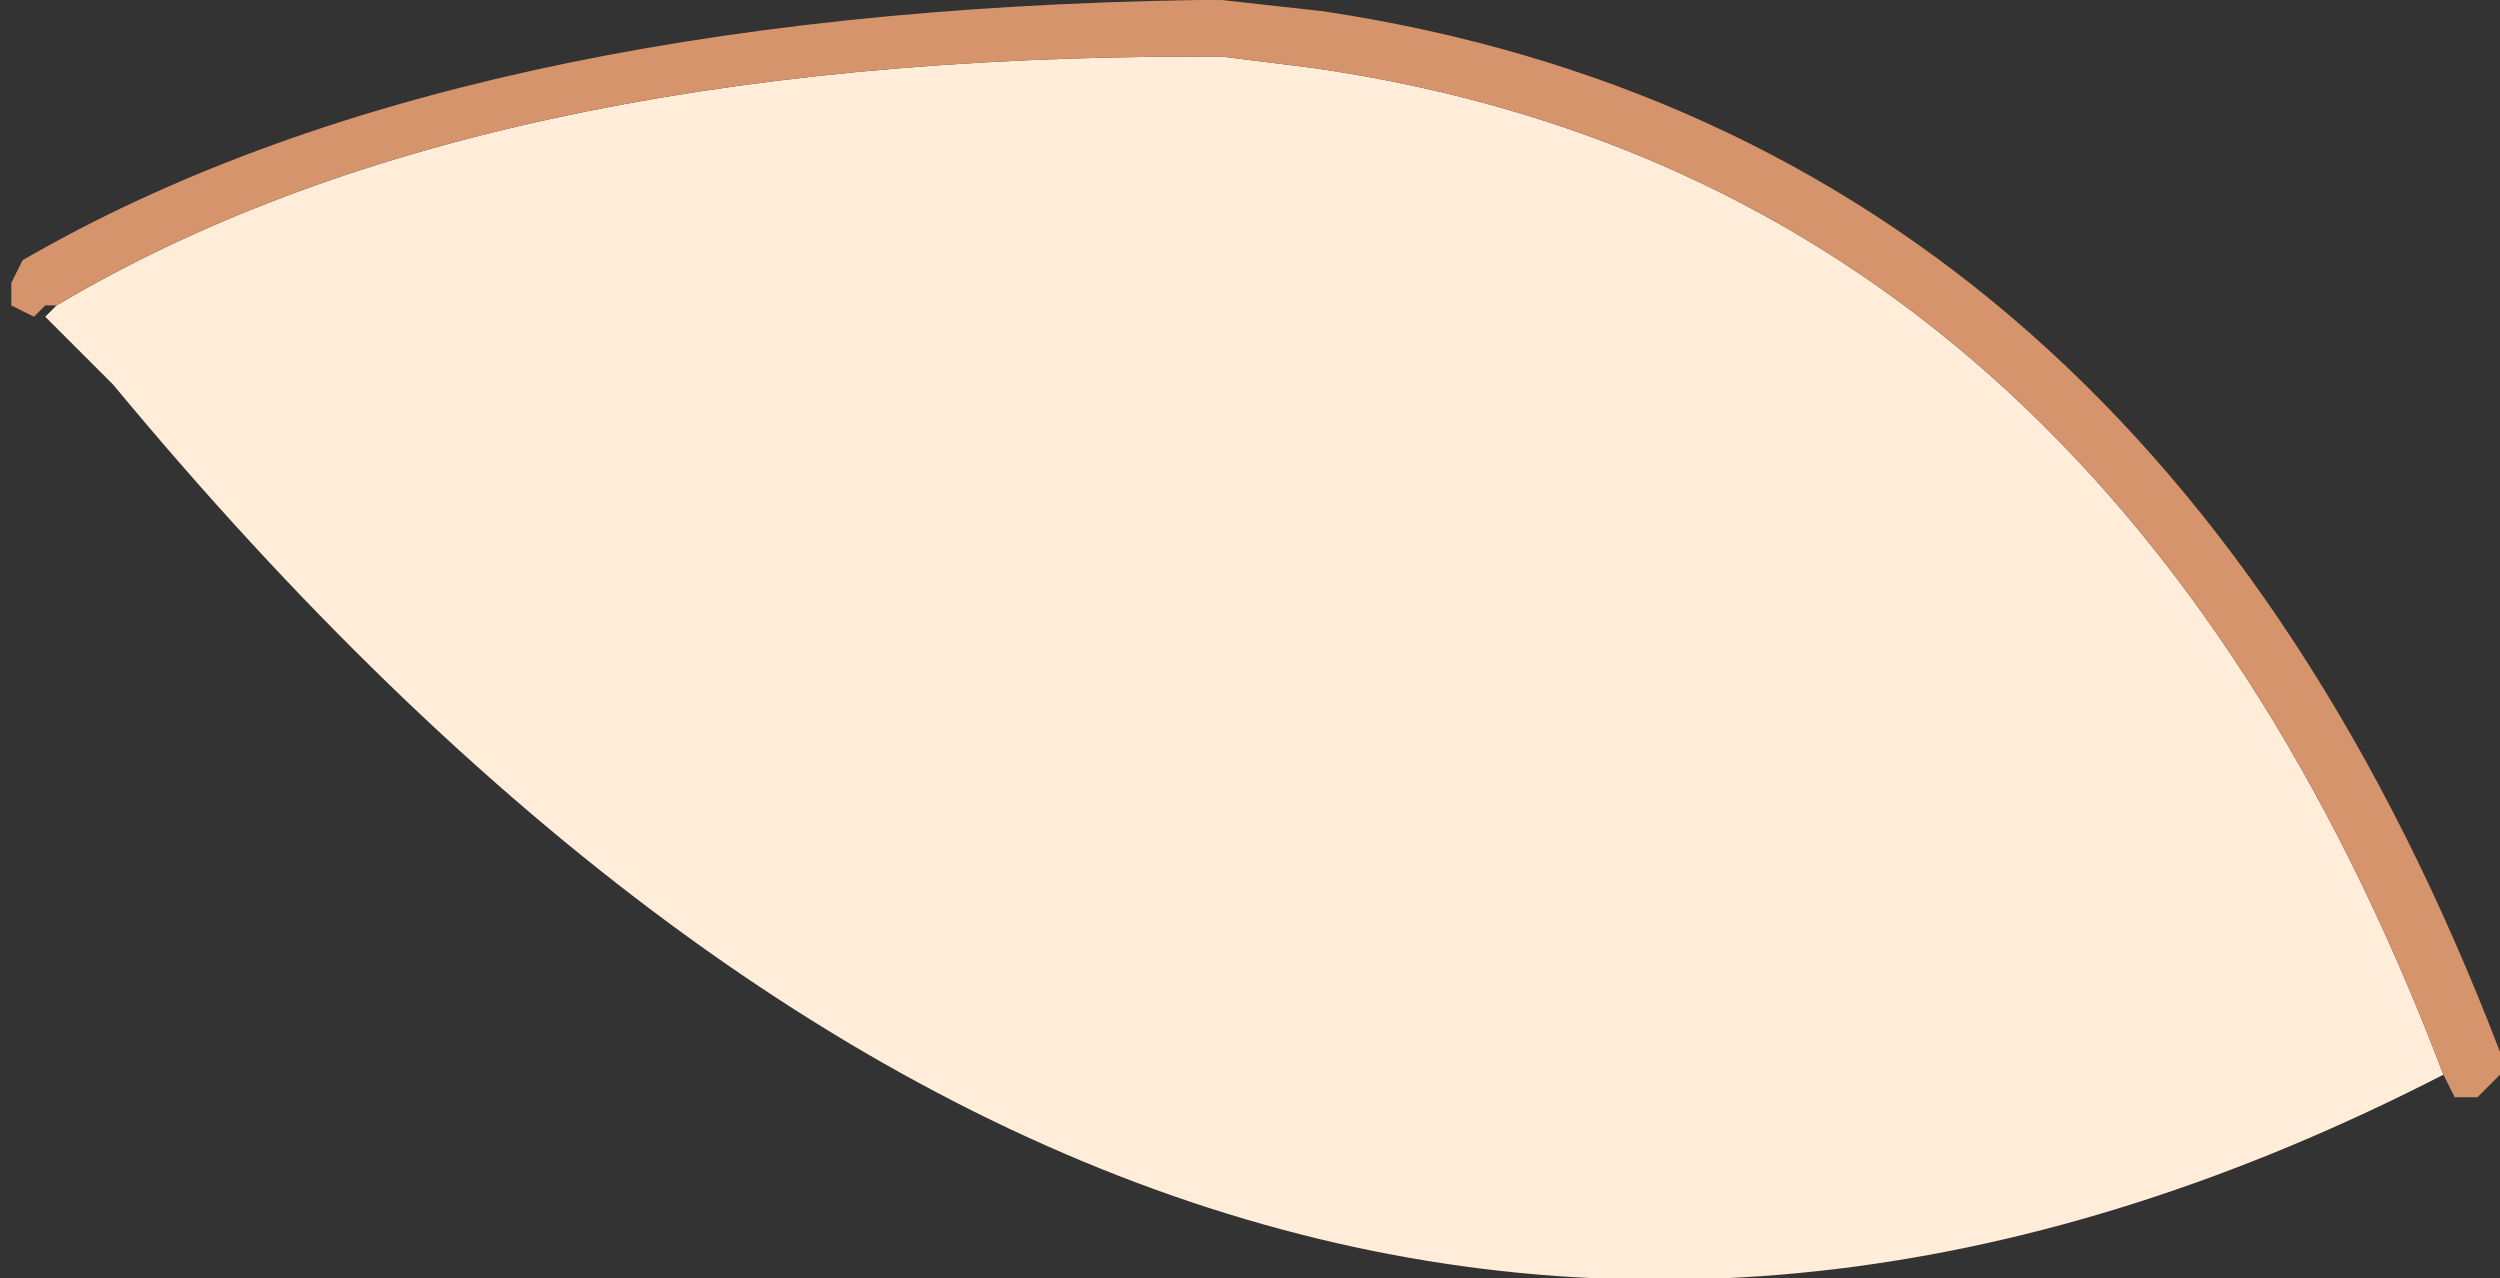
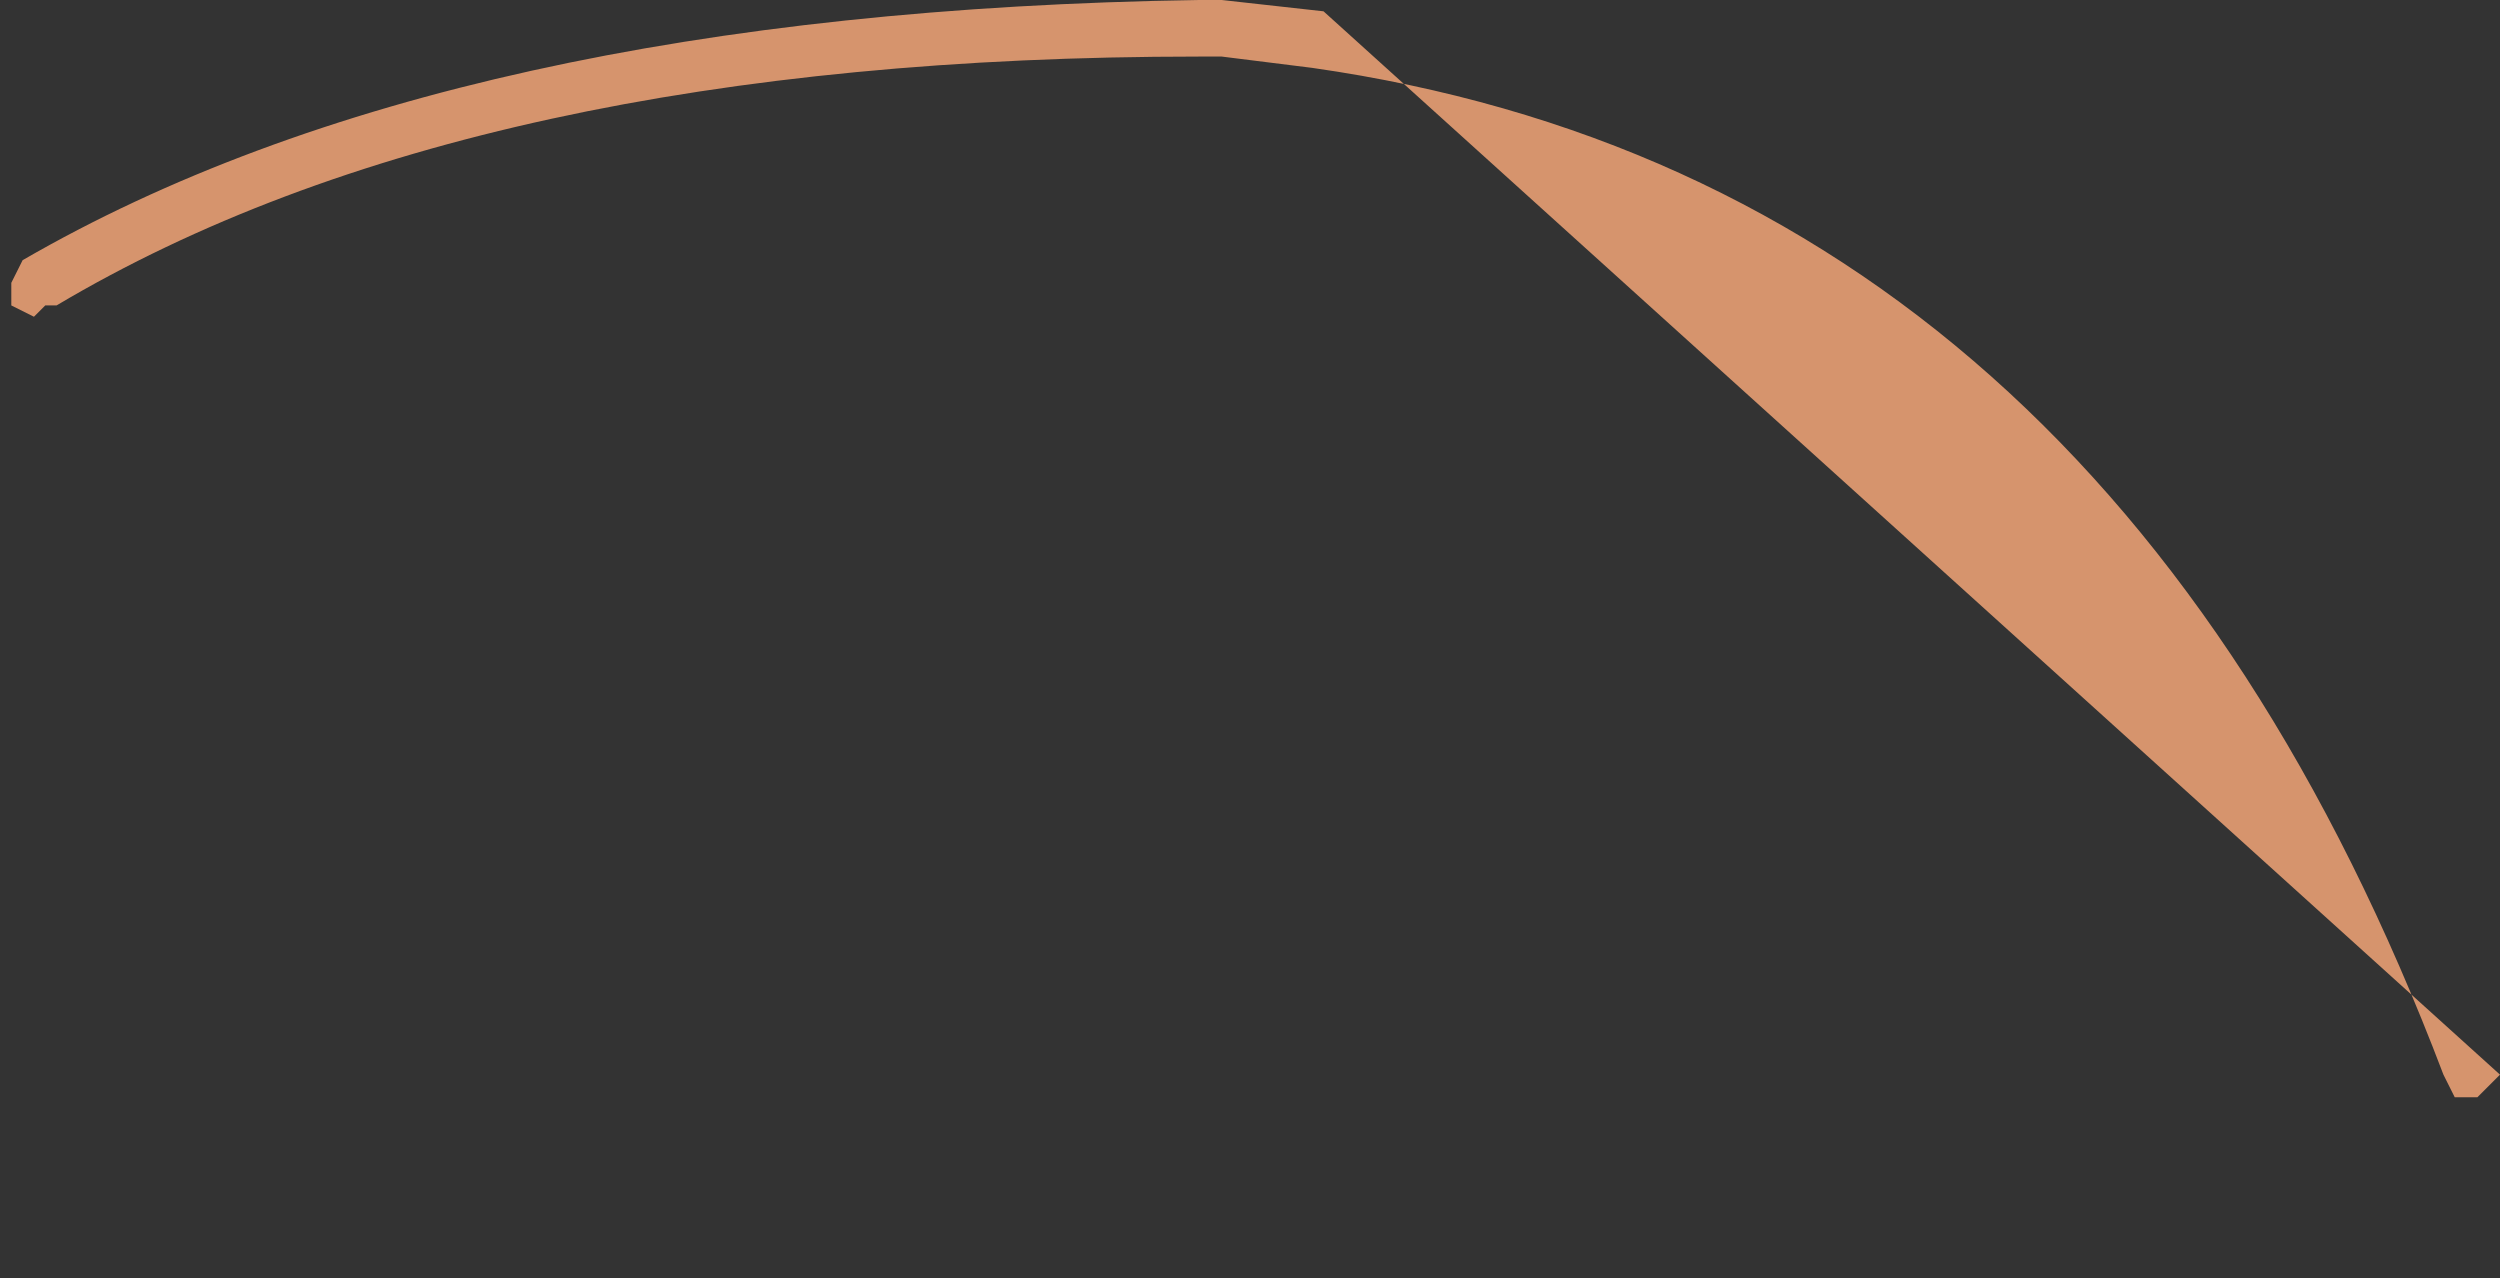
<svg xmlns="http://www.w3.org/2000/svg" height="5.65px" width="11.05px">
  <rect width="100%" height="100%" fill="#333333" stroke="none" />
  <g transform="matrix(1.0, 0.0, 0.0, 1.0, 102.95, -61.35)">
-     <path d="M-102.7 62.7 Q-100.85 61.6 -97.65 61.6 L-97.55 61.6 -97.15 61.65 Q-93.65 62.15 -92.15 66.1 -97.6 68.9 -102.45 63.05 L-102.75 62.75 -102.7 62.7" fill="#ffecd9" fill-rule="evenodd" stroke="none" />
-     <path d="M-102.7 62.7 L-102.75 62.7 -102.8 62.75 -102.9 62.7 -102.9 62.65 -102.9 62.6 -102.85 62.5 Q-100.95 61.4 -97.65 61.35 L-97.55 61.35 -97.1 61.4 Q-93.45 61.95 -91.9 66.0 L-91.9 66.1 -92.0 66.2 -92.1 66.2 -92.15 66.1 Q-93.65 62.15 -97.15 61.65 L-97.55 61.6 -97.65 61.6 Q-100.85 61.6 -102.7 62.7" fill="#d6946d" fill-rule="evenodd" stroke="none" />
+     <path d="M-102.7 62.7 L-102.75 62.7 -102.8 62.75 -102.9 62.7 -102.9 62.65 -102.9 62.6 -102.85 62.5 Q-100.95 61.4 -97.65 61.35 L-97.55 61.35 -97.1 61.4 L-91.9 66.1 -92.0 66.2 -92.1 66.2 -92.15 66.1 Q-93.65 62.15 -97.15 61.65 L-97.55 61.6 -97.65 61.6 Q-100.85 61.6 -102.7 62.7" fill="#d6946d" fill-rule="evenodd" stroke="none" />
  </g>
</svg>